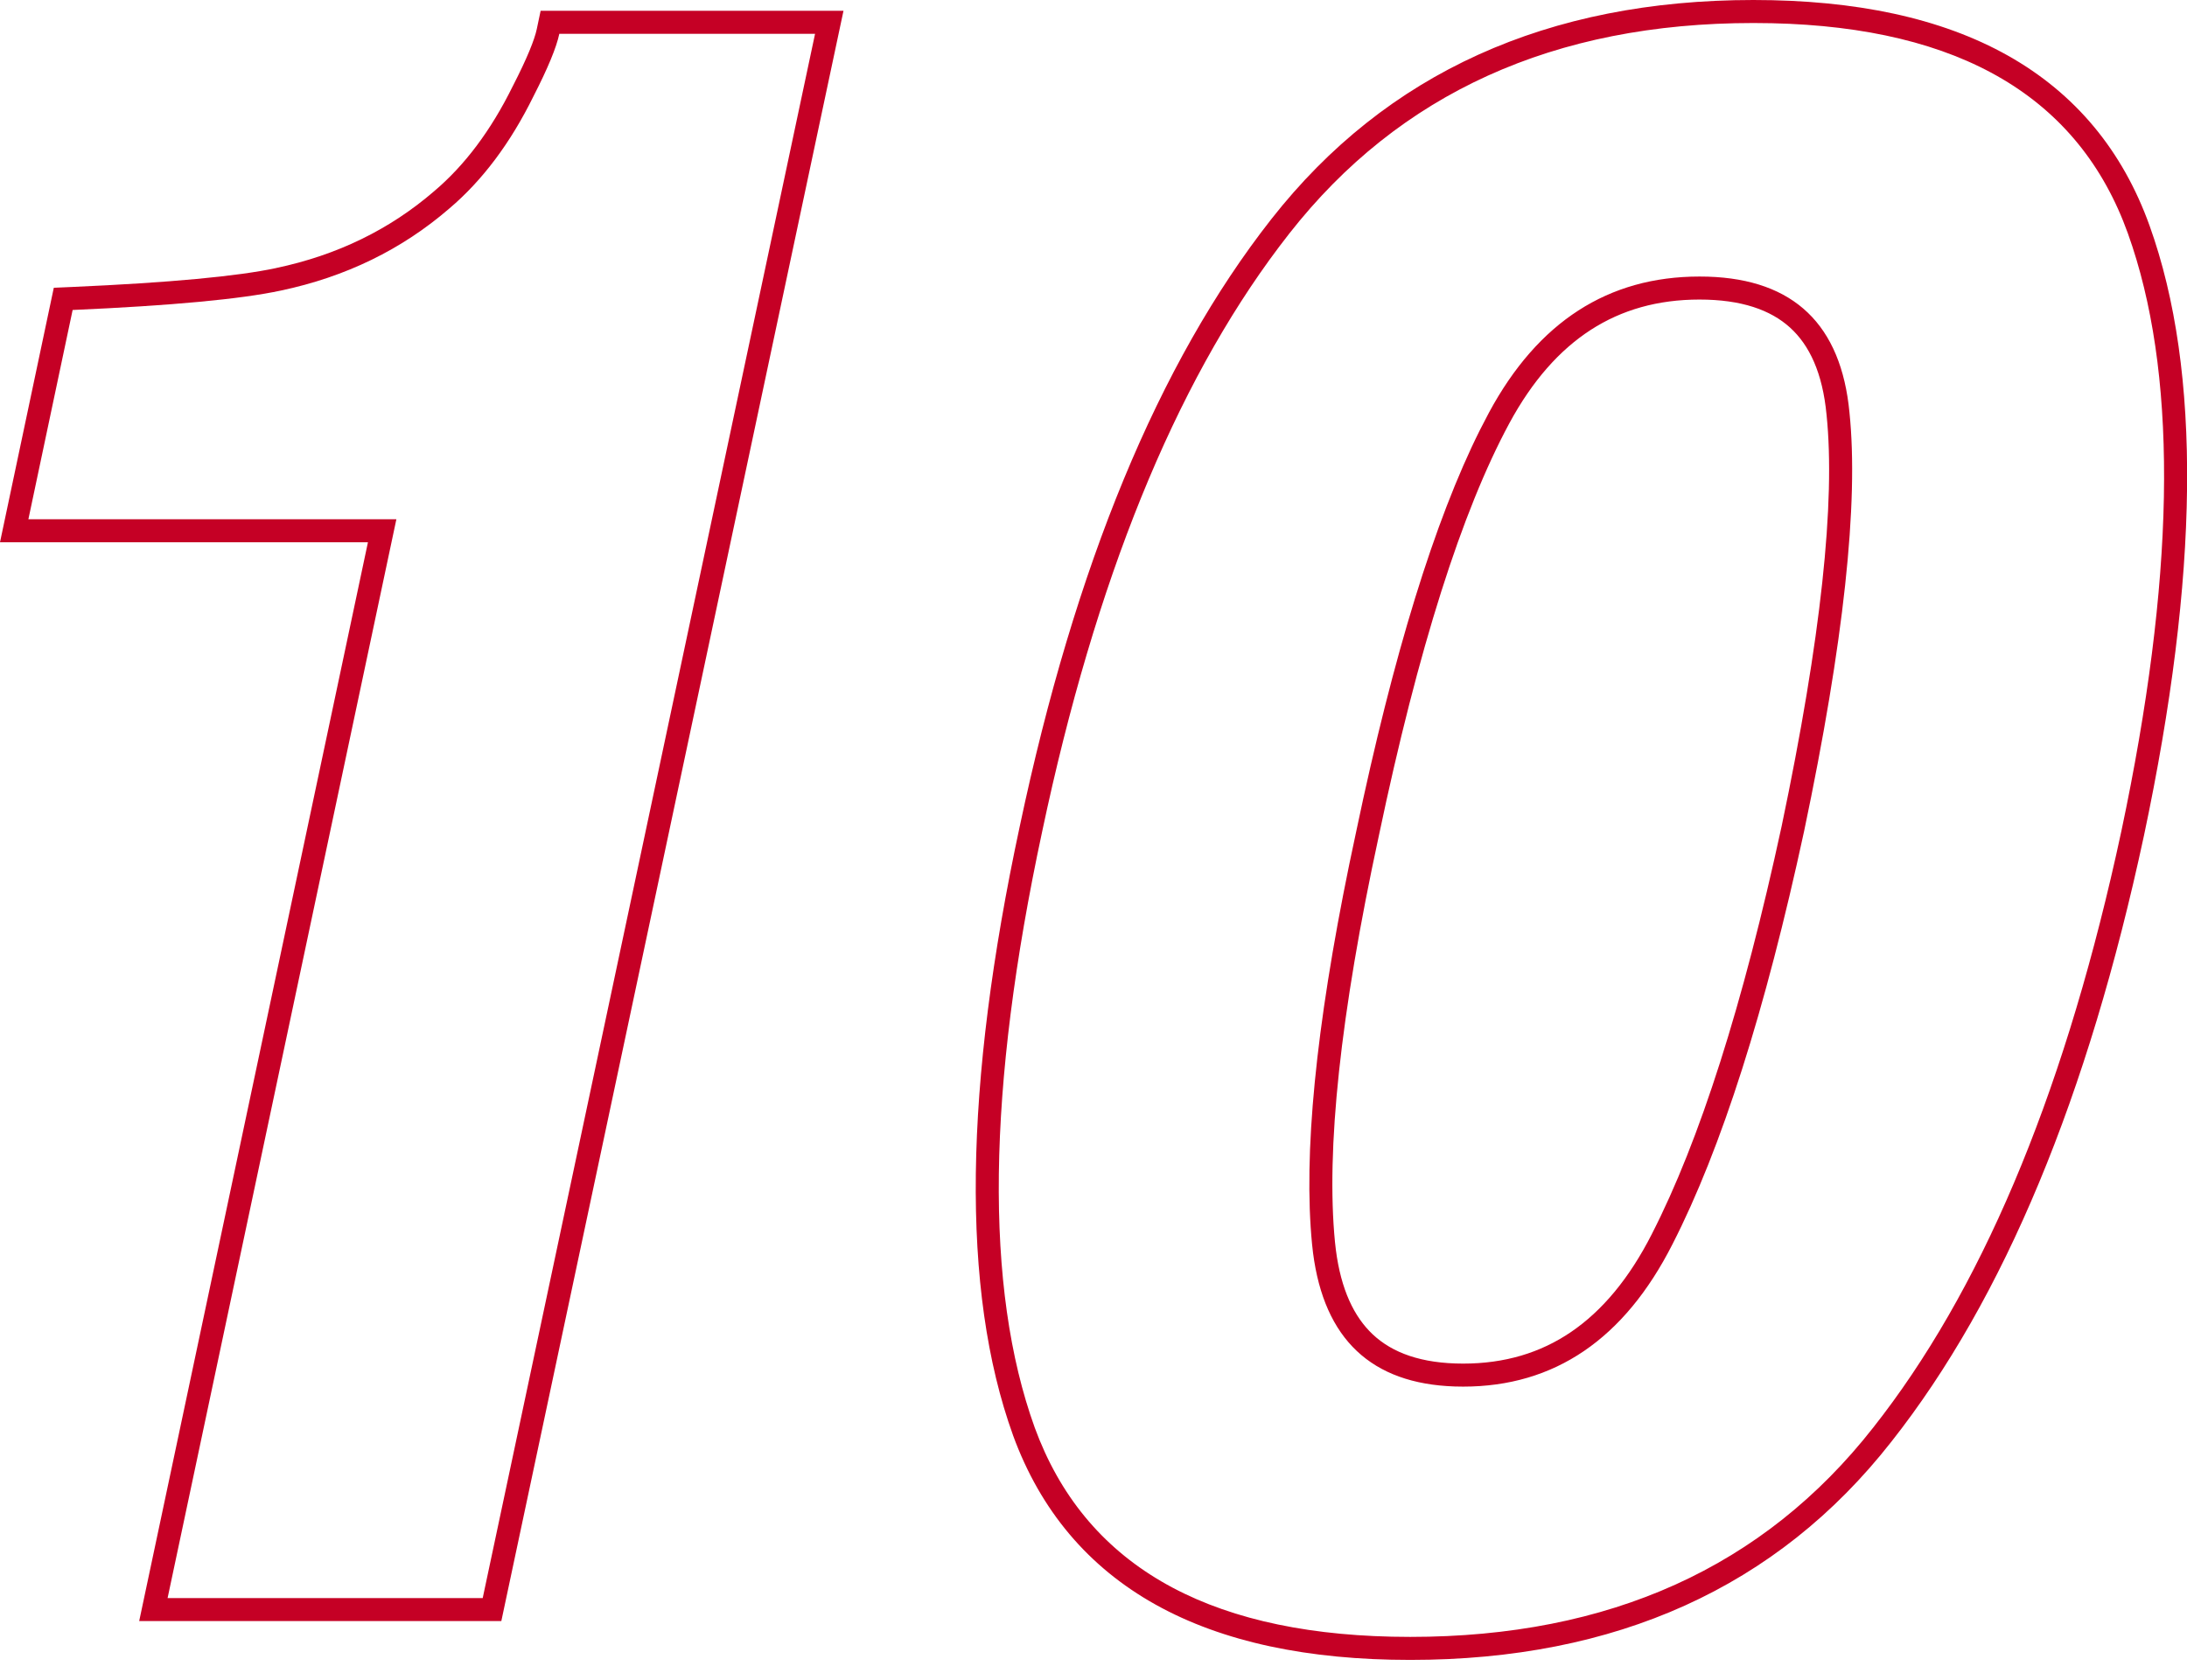
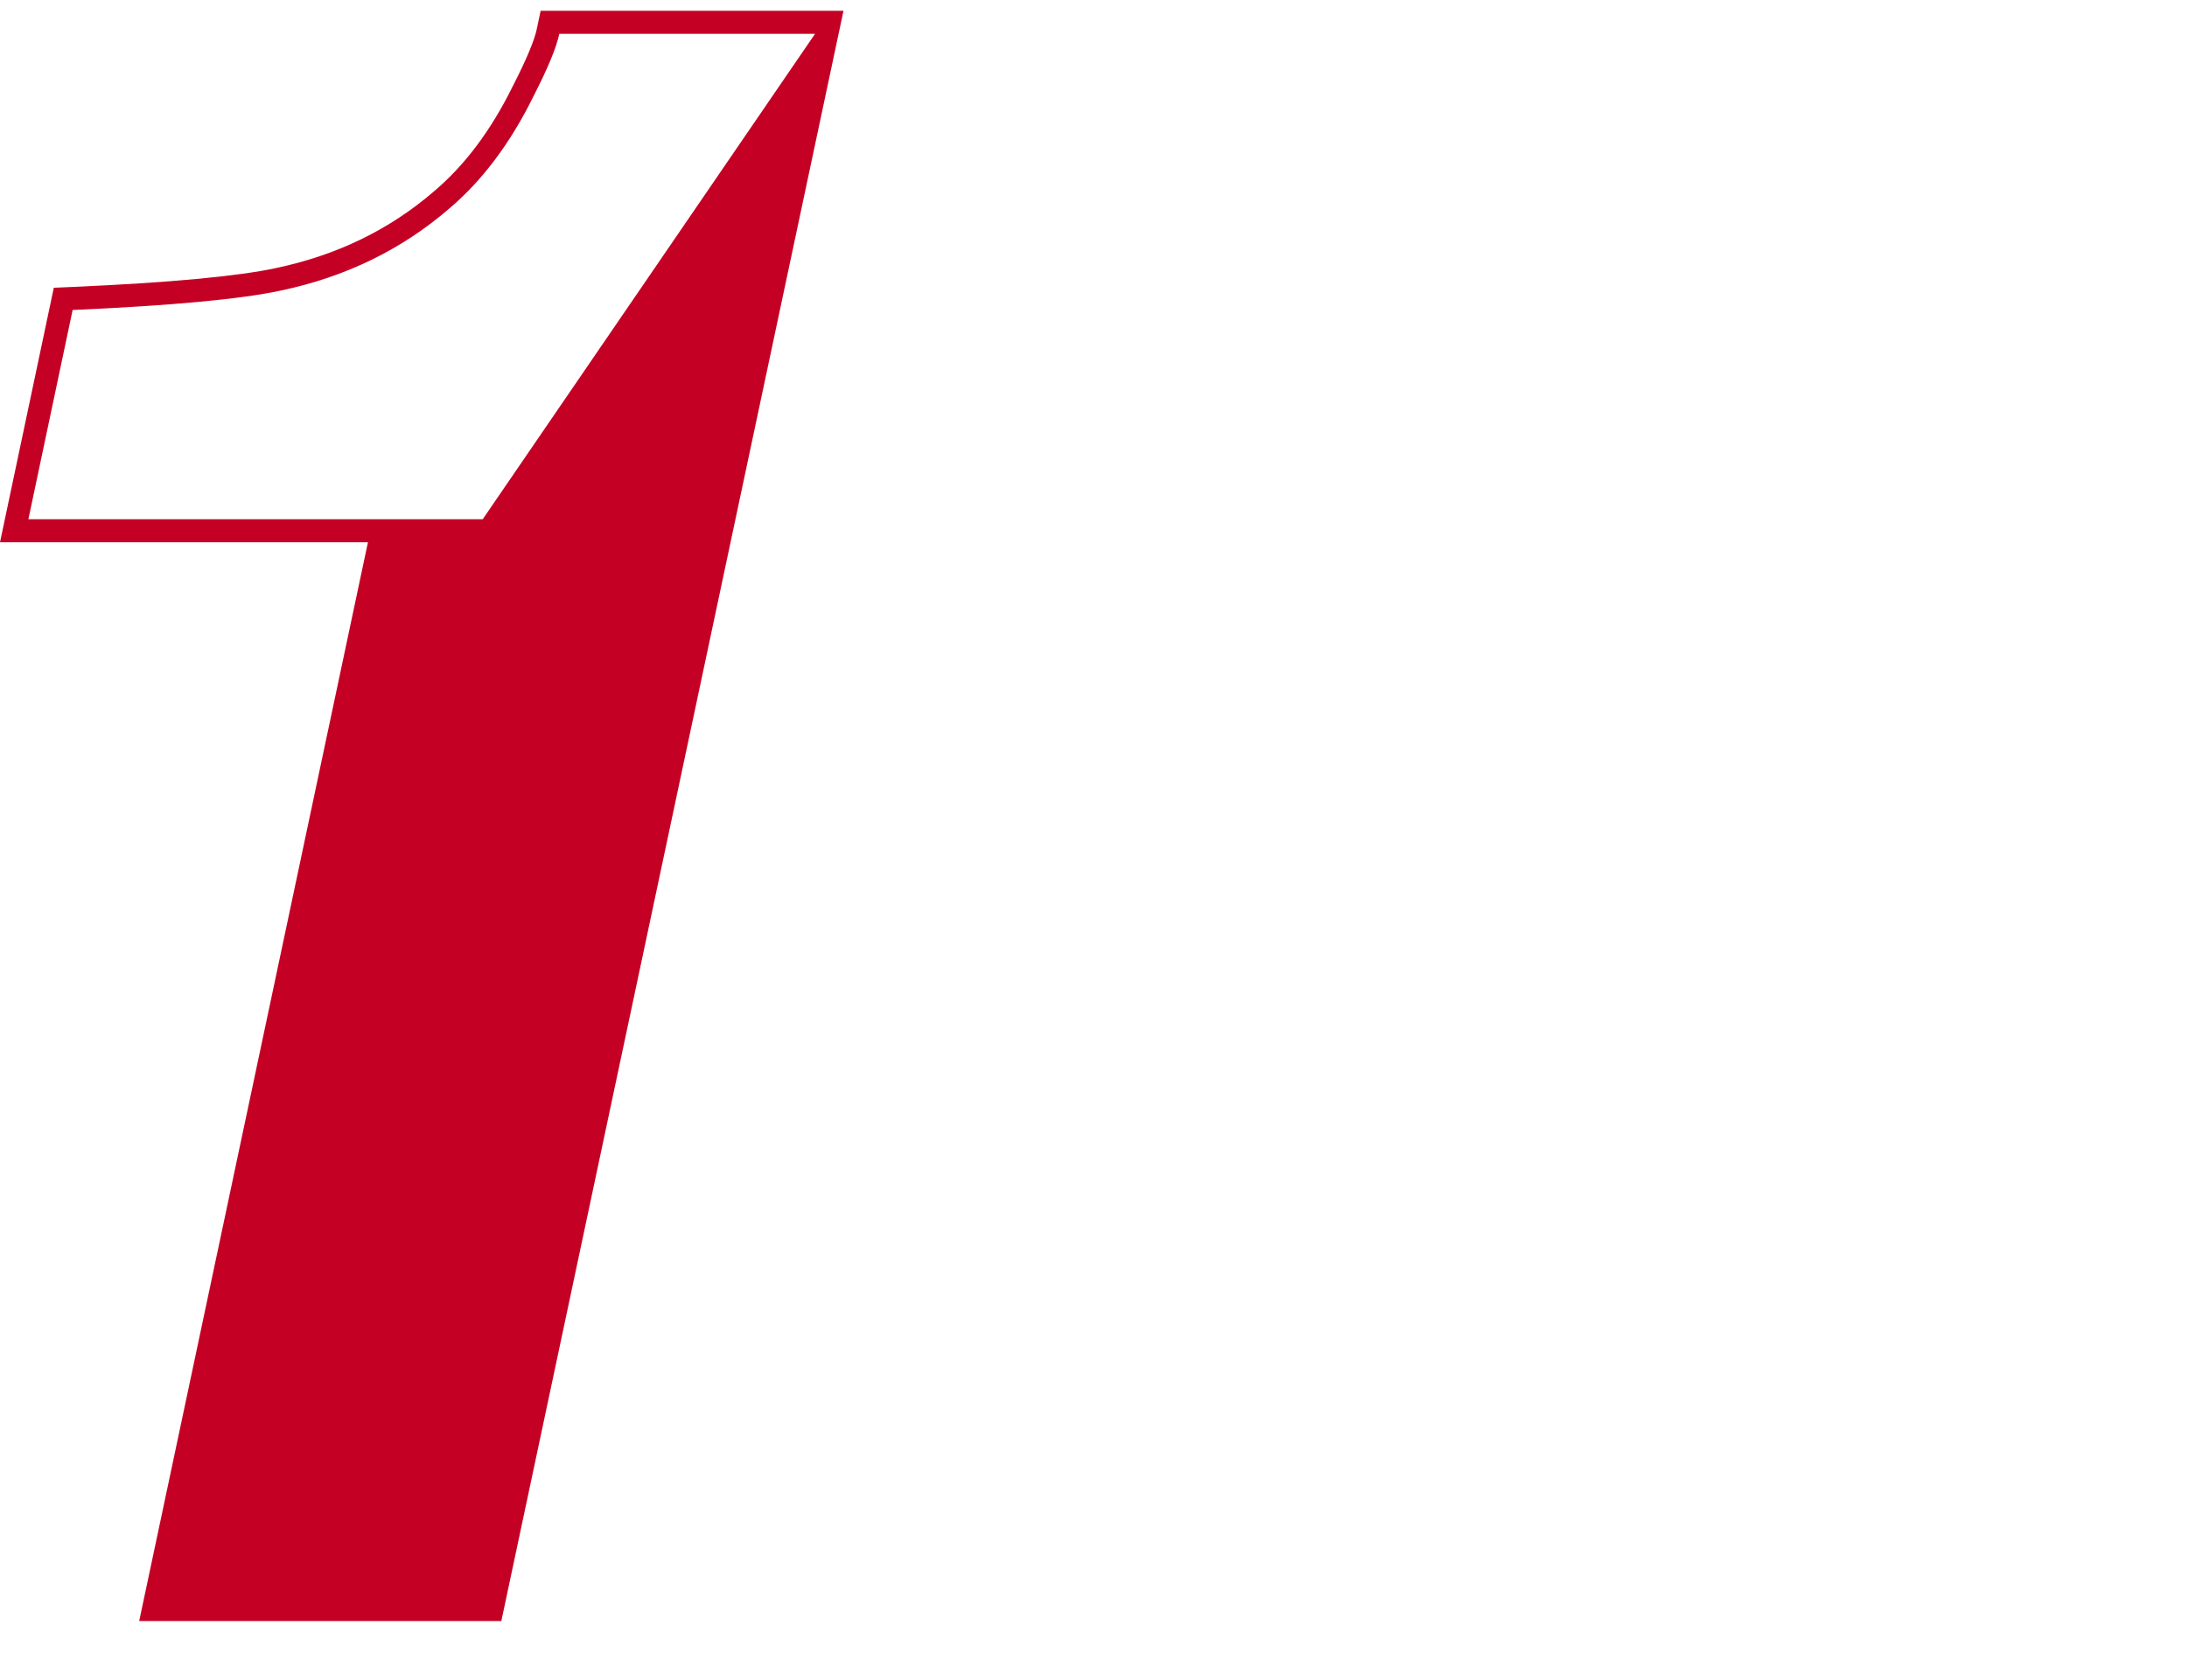
<svg xmlns="http://www.w3.org/2000/svg" width="95" height="73" viewBox="0 0 95 73" fill="none">
-   <path d="M76.166 0C80.602 1.38509e-05 84.307 0.779 87.215 2.413C90.145 4.06 92.202 6.54 93.373 9.803C95.655 16.16 95.517 25.038 93.129 36.316L93.128 36.319C90.704 47.619 87.065 56.421 82.155 62.648C77.191 68.984 70.18 72.125 61.26 72.125C56.824 72.125 53.117 71.349 50.202 69.725C47.266 68.088 45.196 65.622 44.008 62.375L44.007 62.371C41.723 56.043 41.879 47.177 44.298 35.899C46.691 24.599 50.313 15.781 55.223 9.523C60.218 3.157 67.244 0 76.166 0ZM76.166 1C67.51 1 60.791 4.047 56.01 10.141L55.565 10.72C51.006 16.778 47.576 25.241 45.275 36.109C42.869 47.328 42.76 55.969 44.947 62.031C47.097 67.904 52.267 70.933 60.458 71.116L61.26 71.125C69.916 71.125 76.619 68.094 81.369 62.031C86.001 56.158 89.518 47.865 91.921 37.153L92.15 36.109C94.451 25.241 94.611 16.778 92.63 10.72L92.432 10.141C90.312 4.237 85.158 1.193 76.968 1.009L76.166 1ZM74.189 12.021C77.925 12.14 79.975 14.107 80.338 17.922C80.744 21.859 80.088 27.922 78.369 36.109C76.682 43.922 74.775 49.906 72.65 54.062C70.557 58.188 67.525 60.25 63.557 60.25V59.25C65.358 59.25 66.908 58.785 68.244 57.876C69.588 56.961 70.769 55.561 71.759 53.61L71.76 53.607C73.827 49.564 75.711 43.677 77.392 35.898C79.106 27.728 79.732 21.797 79.343 18.024L79.342 18.017C79.17 16.208 78.601 14.999 77.756 14.233C76.911 13.467 75.647 13.016 73.822 13.016C72.012 13.016 70.45 13.462 69.103 14.332C67.751 15.206 66.562 16.542 65.561 18.396C63.506 22.205 61.608 28.155 59.895 36.315L59.894 36.32C58.212 44.106 57.599 49.967 57.989 53.965L58.029 54.315C58.252 56.036 58.818 57.214 59.625 57.976C60.48 58.782 61.743 59.25 63.557 59.25V60.25L63.19 60.244C59.573 60.123 57.522 58.19 57.037 54.443L56.994 54.062C56.613 50.166 57.152 44.663 58.611 37.553L58.916 36.109C60.527 28.434 62.317 22.626 64.285 18.686L64.682 17.922C66.807 13.984 69.853 12.016 73.822 12.016L74.189 12.021Z" fill="#C50025" />
-   <path d="M36.64 0.469L21.777 70.438H6.046L15.983 23.562H0L2.337 12.504L3.111 12.47C7.392 12.282 10.332 12.003 11.992 11.648L11.995 11.646C14.652 11.086 16.934 9.97 18.861 8.306L18.868 8.3C20.182 7.186 21.322 5.678 22.273 3.746L22.277 3.738L22.281 3.731C22.904 2.518 23.222 1.715 23.317 1.263L23.484 0.469H36.64ZM24.296 1.469C24.171 2.062 23.796 2.969 23.171 4.188C22.171 6.219 20.952 7.844 19.515 9.062C17.452 10.844 15.015 12.031 12.202 12.625C10.452 13 7.437 13.281 3.155 13.469L1.233 22.562H17.218L7.28 69.438H20.968L35.405 1.469H24.296Z" fill="#C50025" />
+   <path d="M36.64 0.469L21.777 70.438H6.046L15.983 23.562H0L2.337 12.504L3.111 12.47C7.392 12.282 10.332 12.003 11.992 11.648L11.995 11.646C14.652 11.086 16.934 9.97 18.861 8.306L18.868 8.3C20.182 7.186 21.322 5.678 22.273 3.746L22.277 3.738L22.281 3.731C22.904 2.518 23.222 1.715 23.317 1.263L23.484 0.469H36.64ZM24.296 1.469C24.171 2.062 23.796 2.969 23.171 4.188C22.171 6.219 20.952 7.844 19.515 9.062C17.452 10.844 15.015 12.031 12.202 12.625C10.452 13 7.437 13.281 3.155 13.469L1.233 22.562H17.218H20.968L35.405 1.469H24.296Z" fill="#C50025" />
</svg>